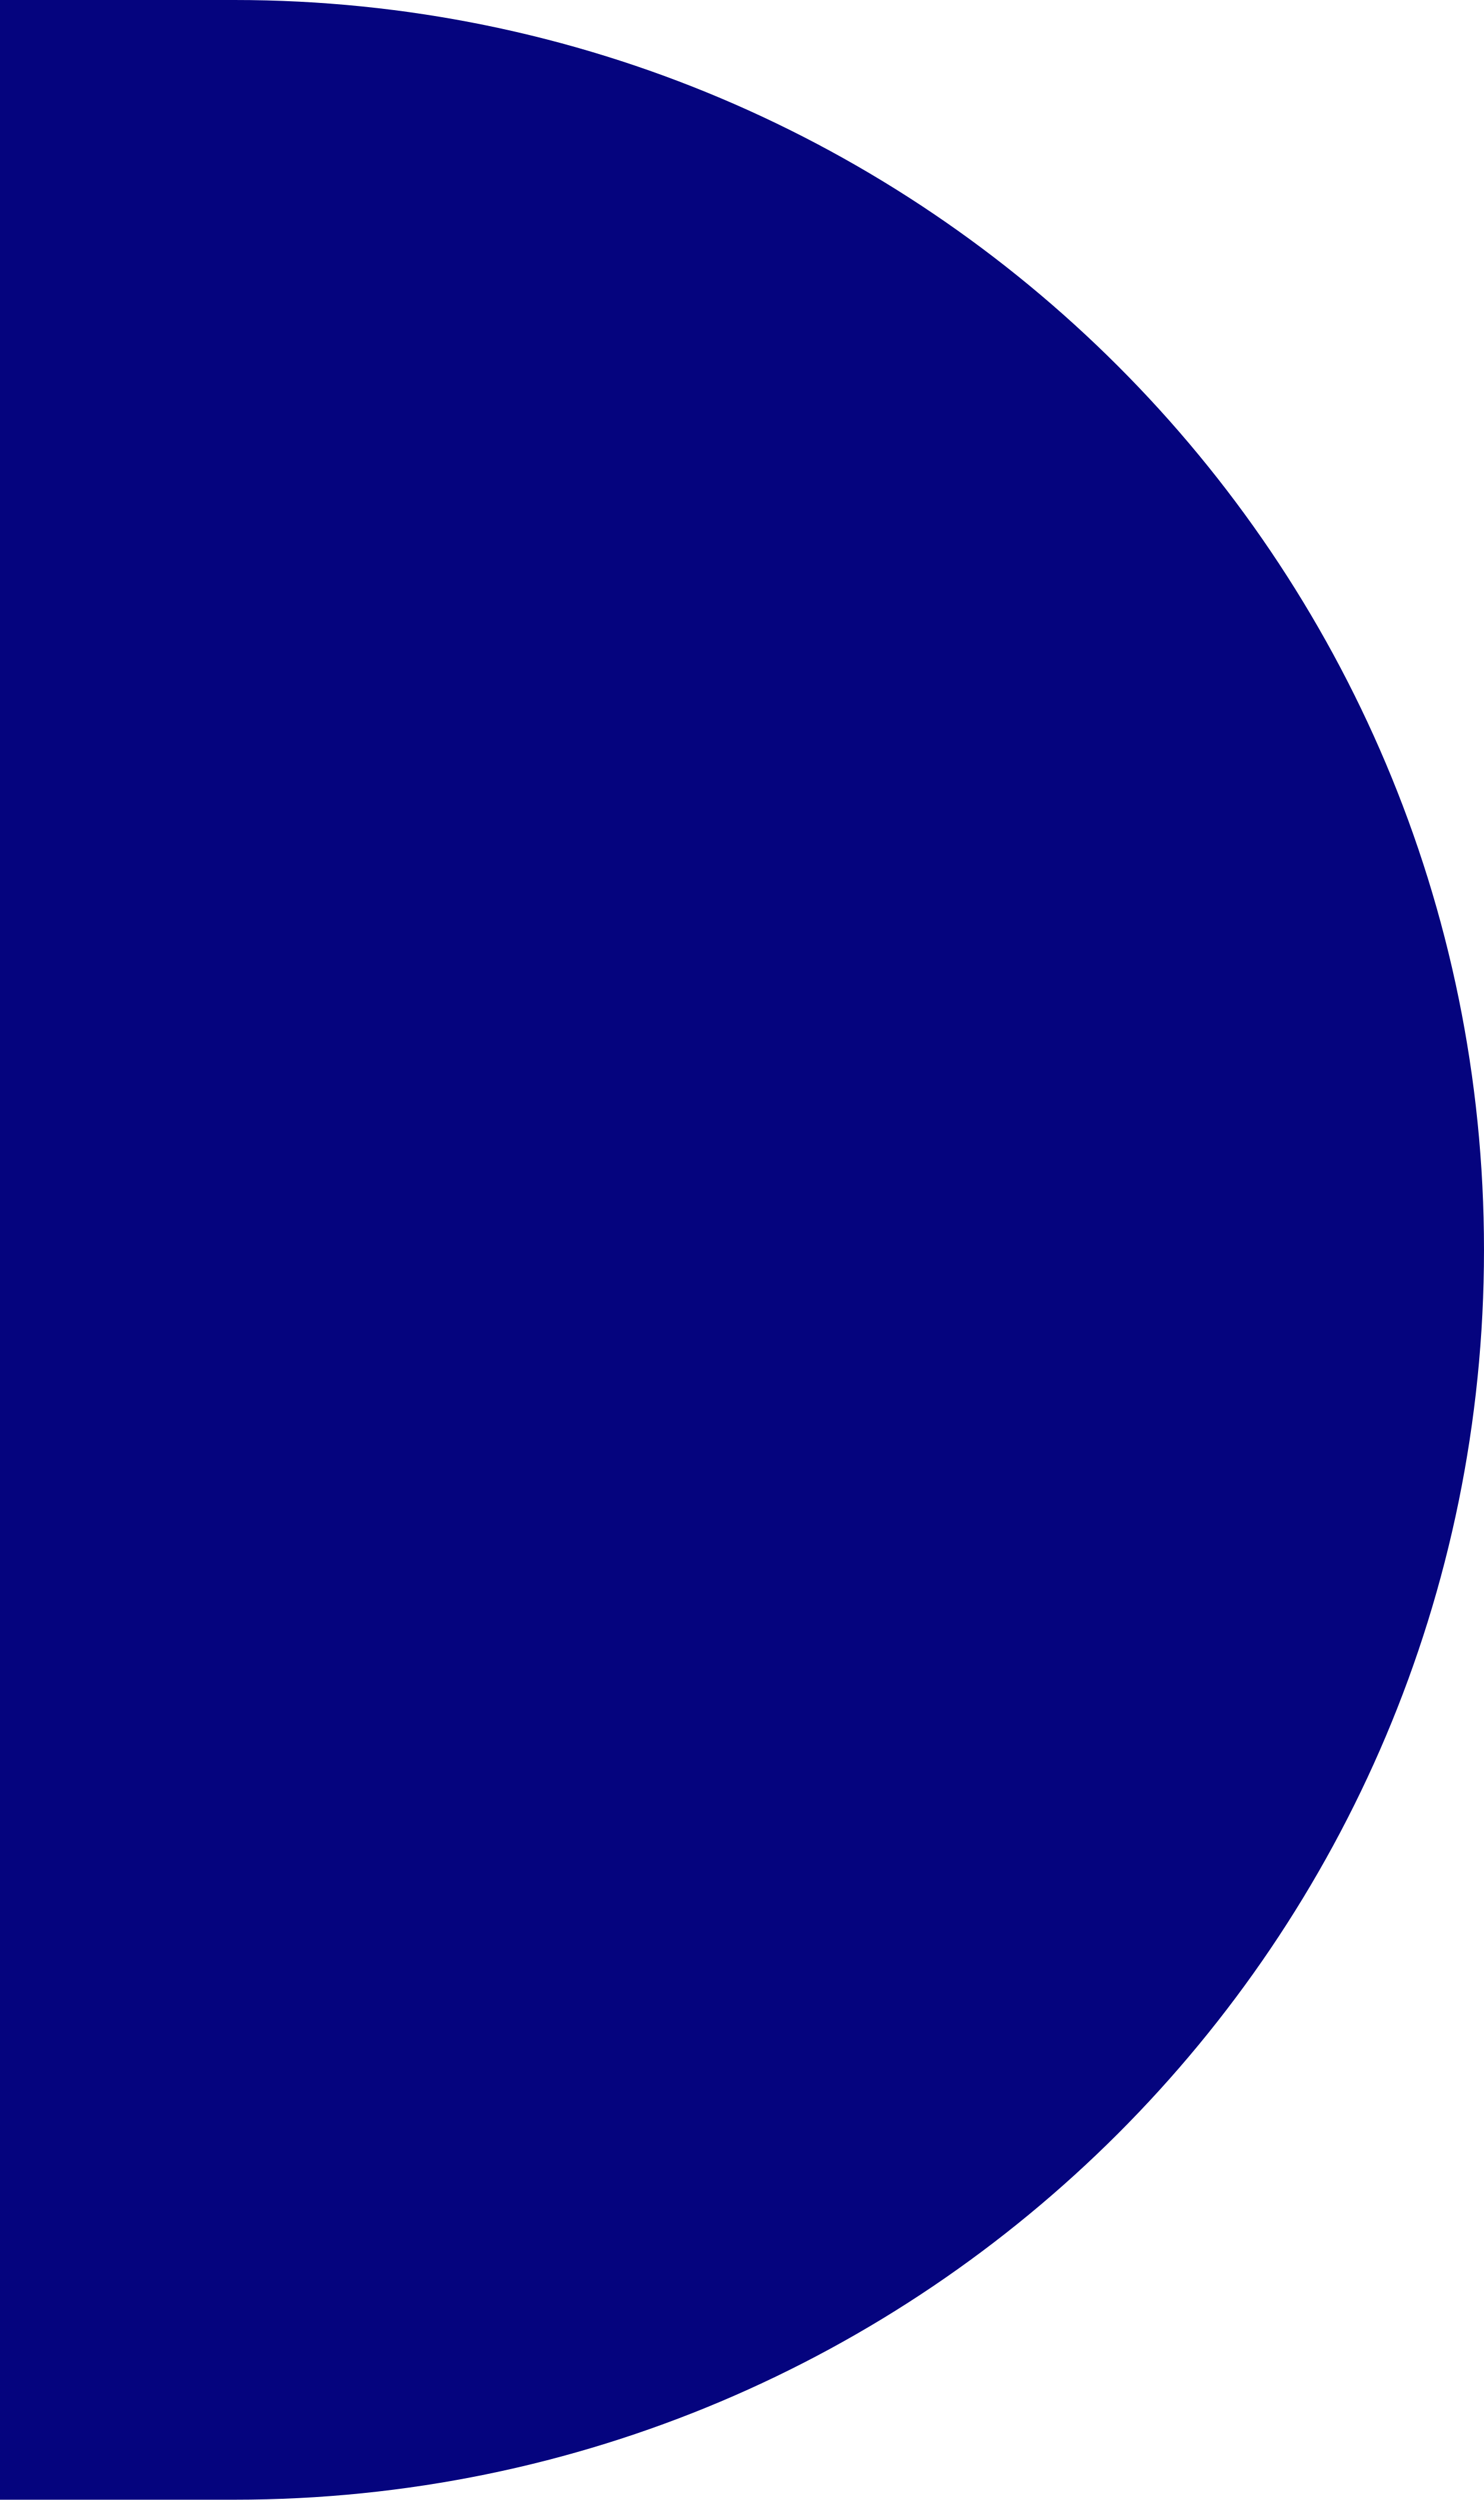
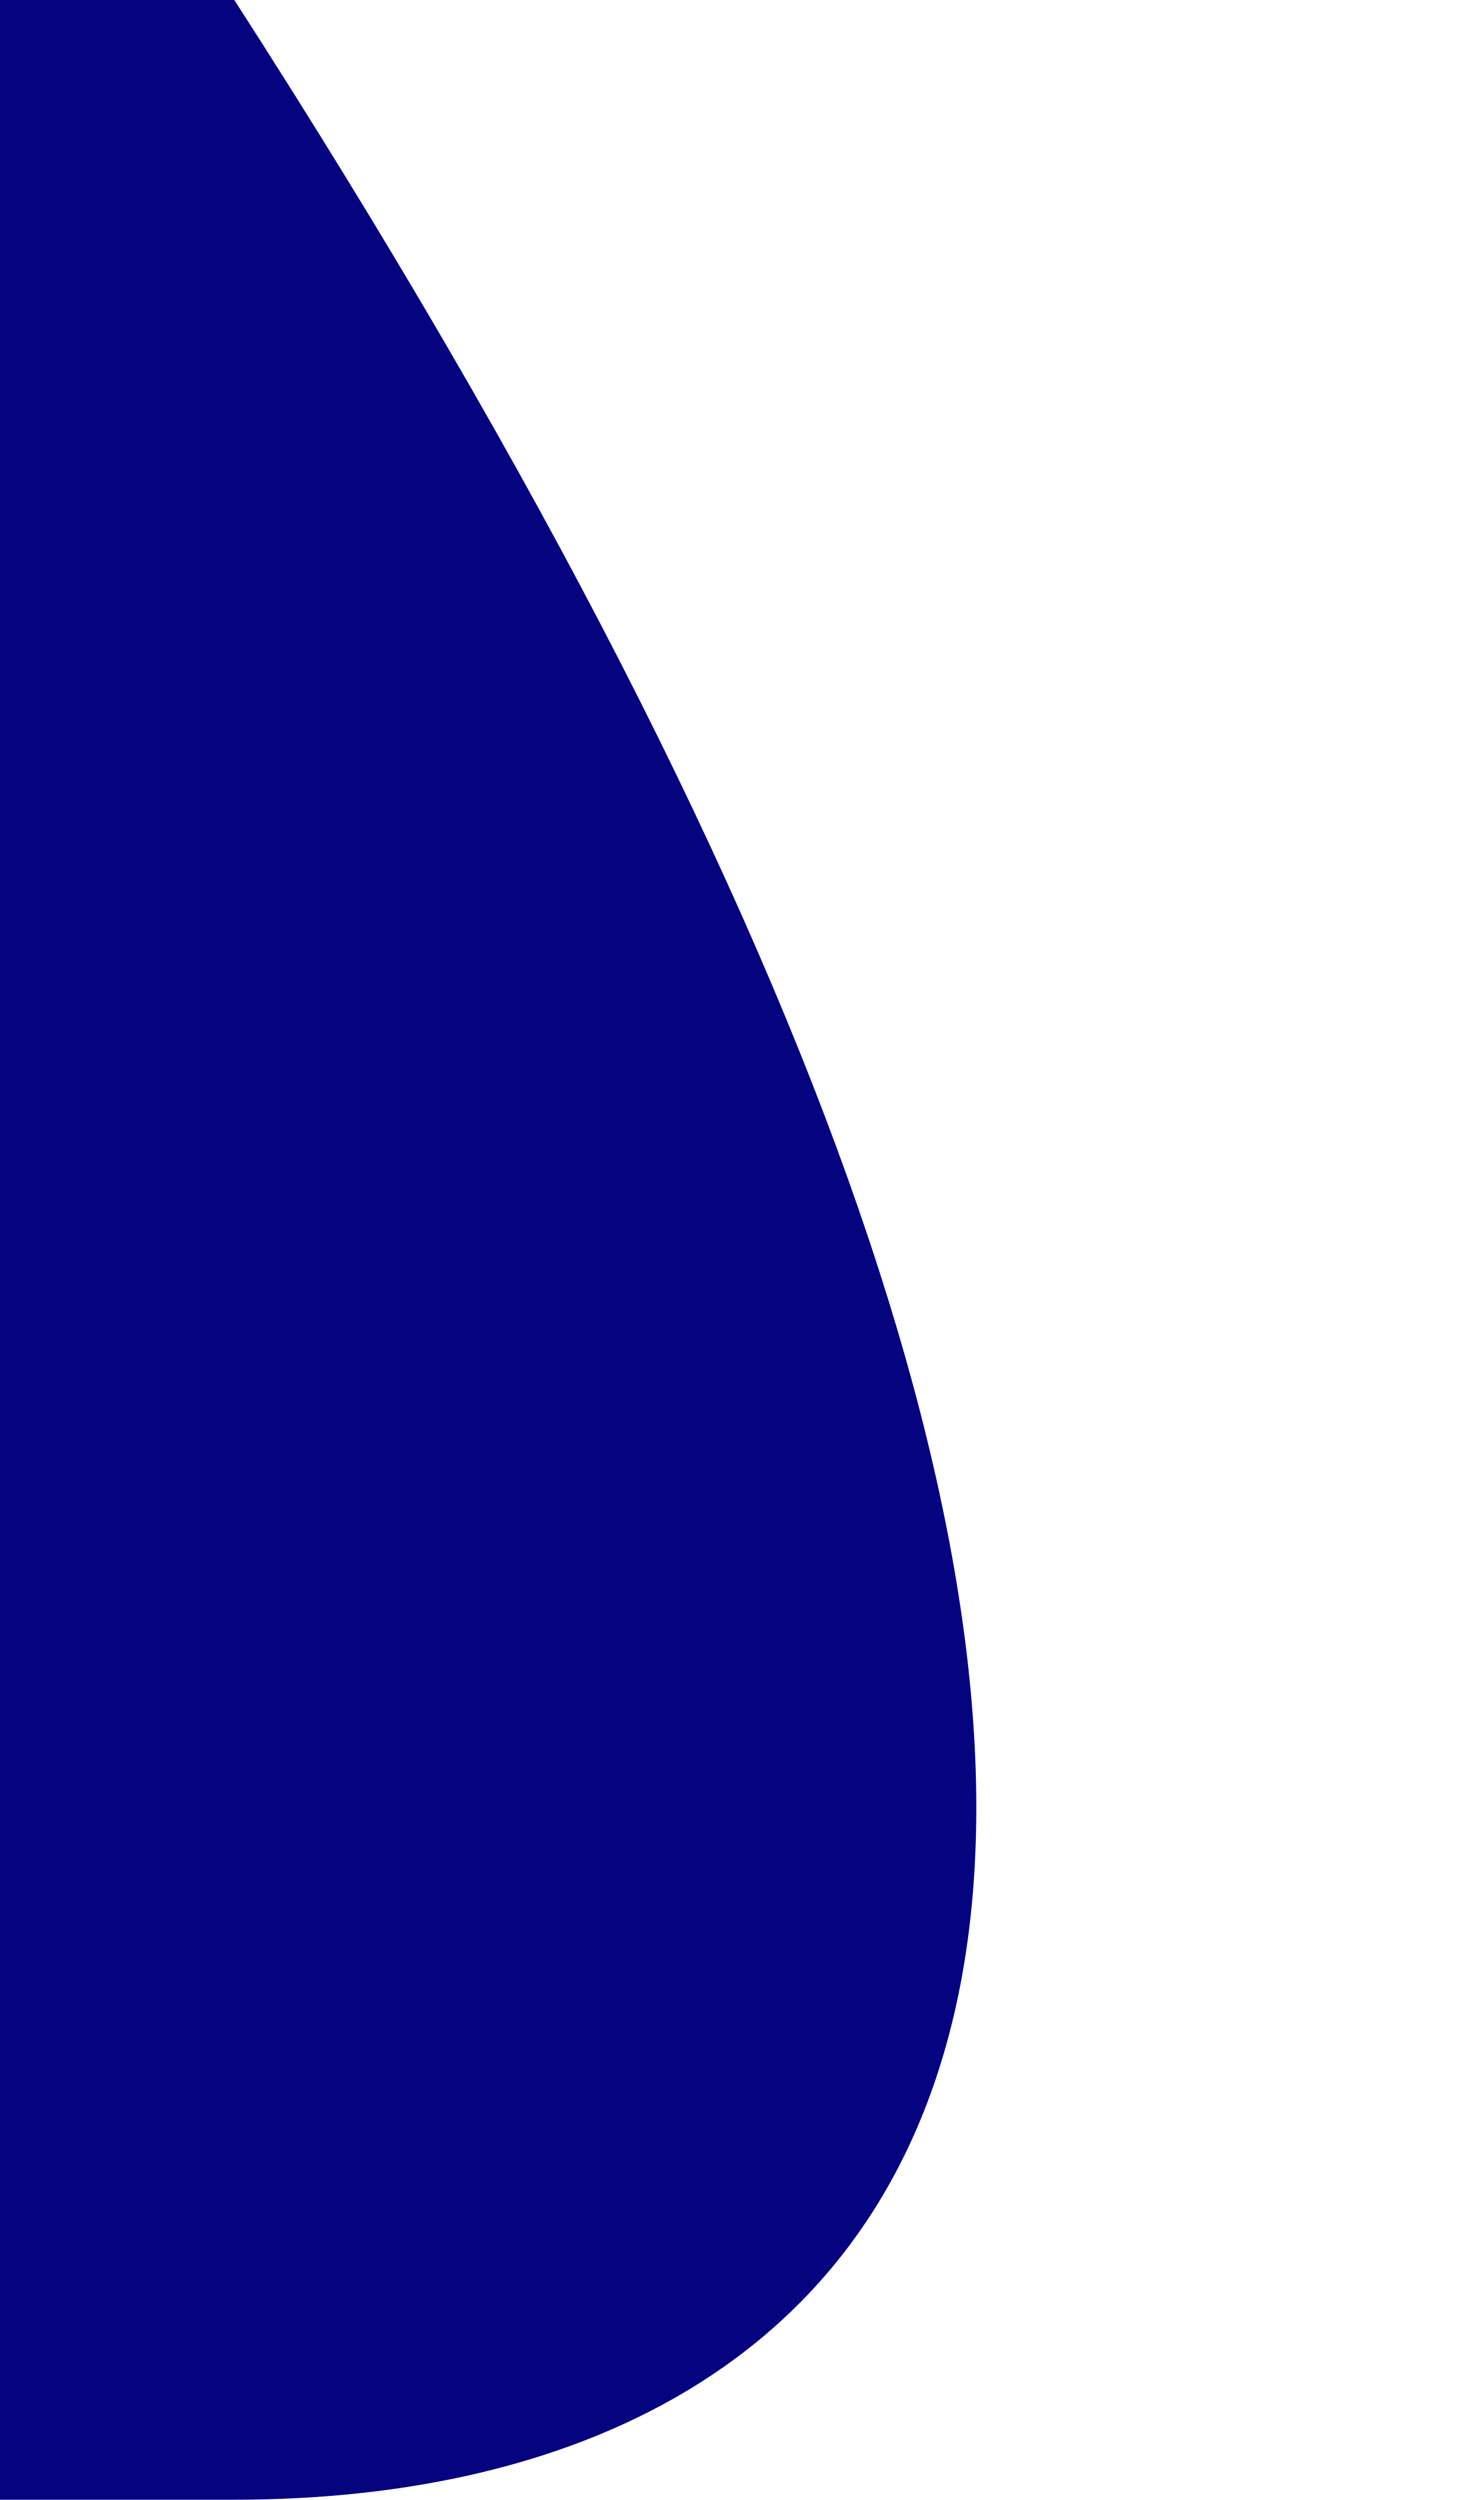
<svg xmlns="http://www.w3.org/2000/svg" width="304" height="512" viewBox="0 0 304 512" fill="none">
-   <path d="M48 -1.11901e-05C189.385 -5.00999e-06 304 114.615 304 256C304 397.385 189.385 512 48 512L-2.23802e-05 512L0 -1.32883e-05L48 -1.11901e-05Z" fill="#05047E" />
+   <path d="M48 -1.11901e-05C304 397.385 189.385 512 48 512L-2.23802e-05 512L0 -1.32883e-05L48 -1.11901e-05Z" fill="#05047E" />
</svg>